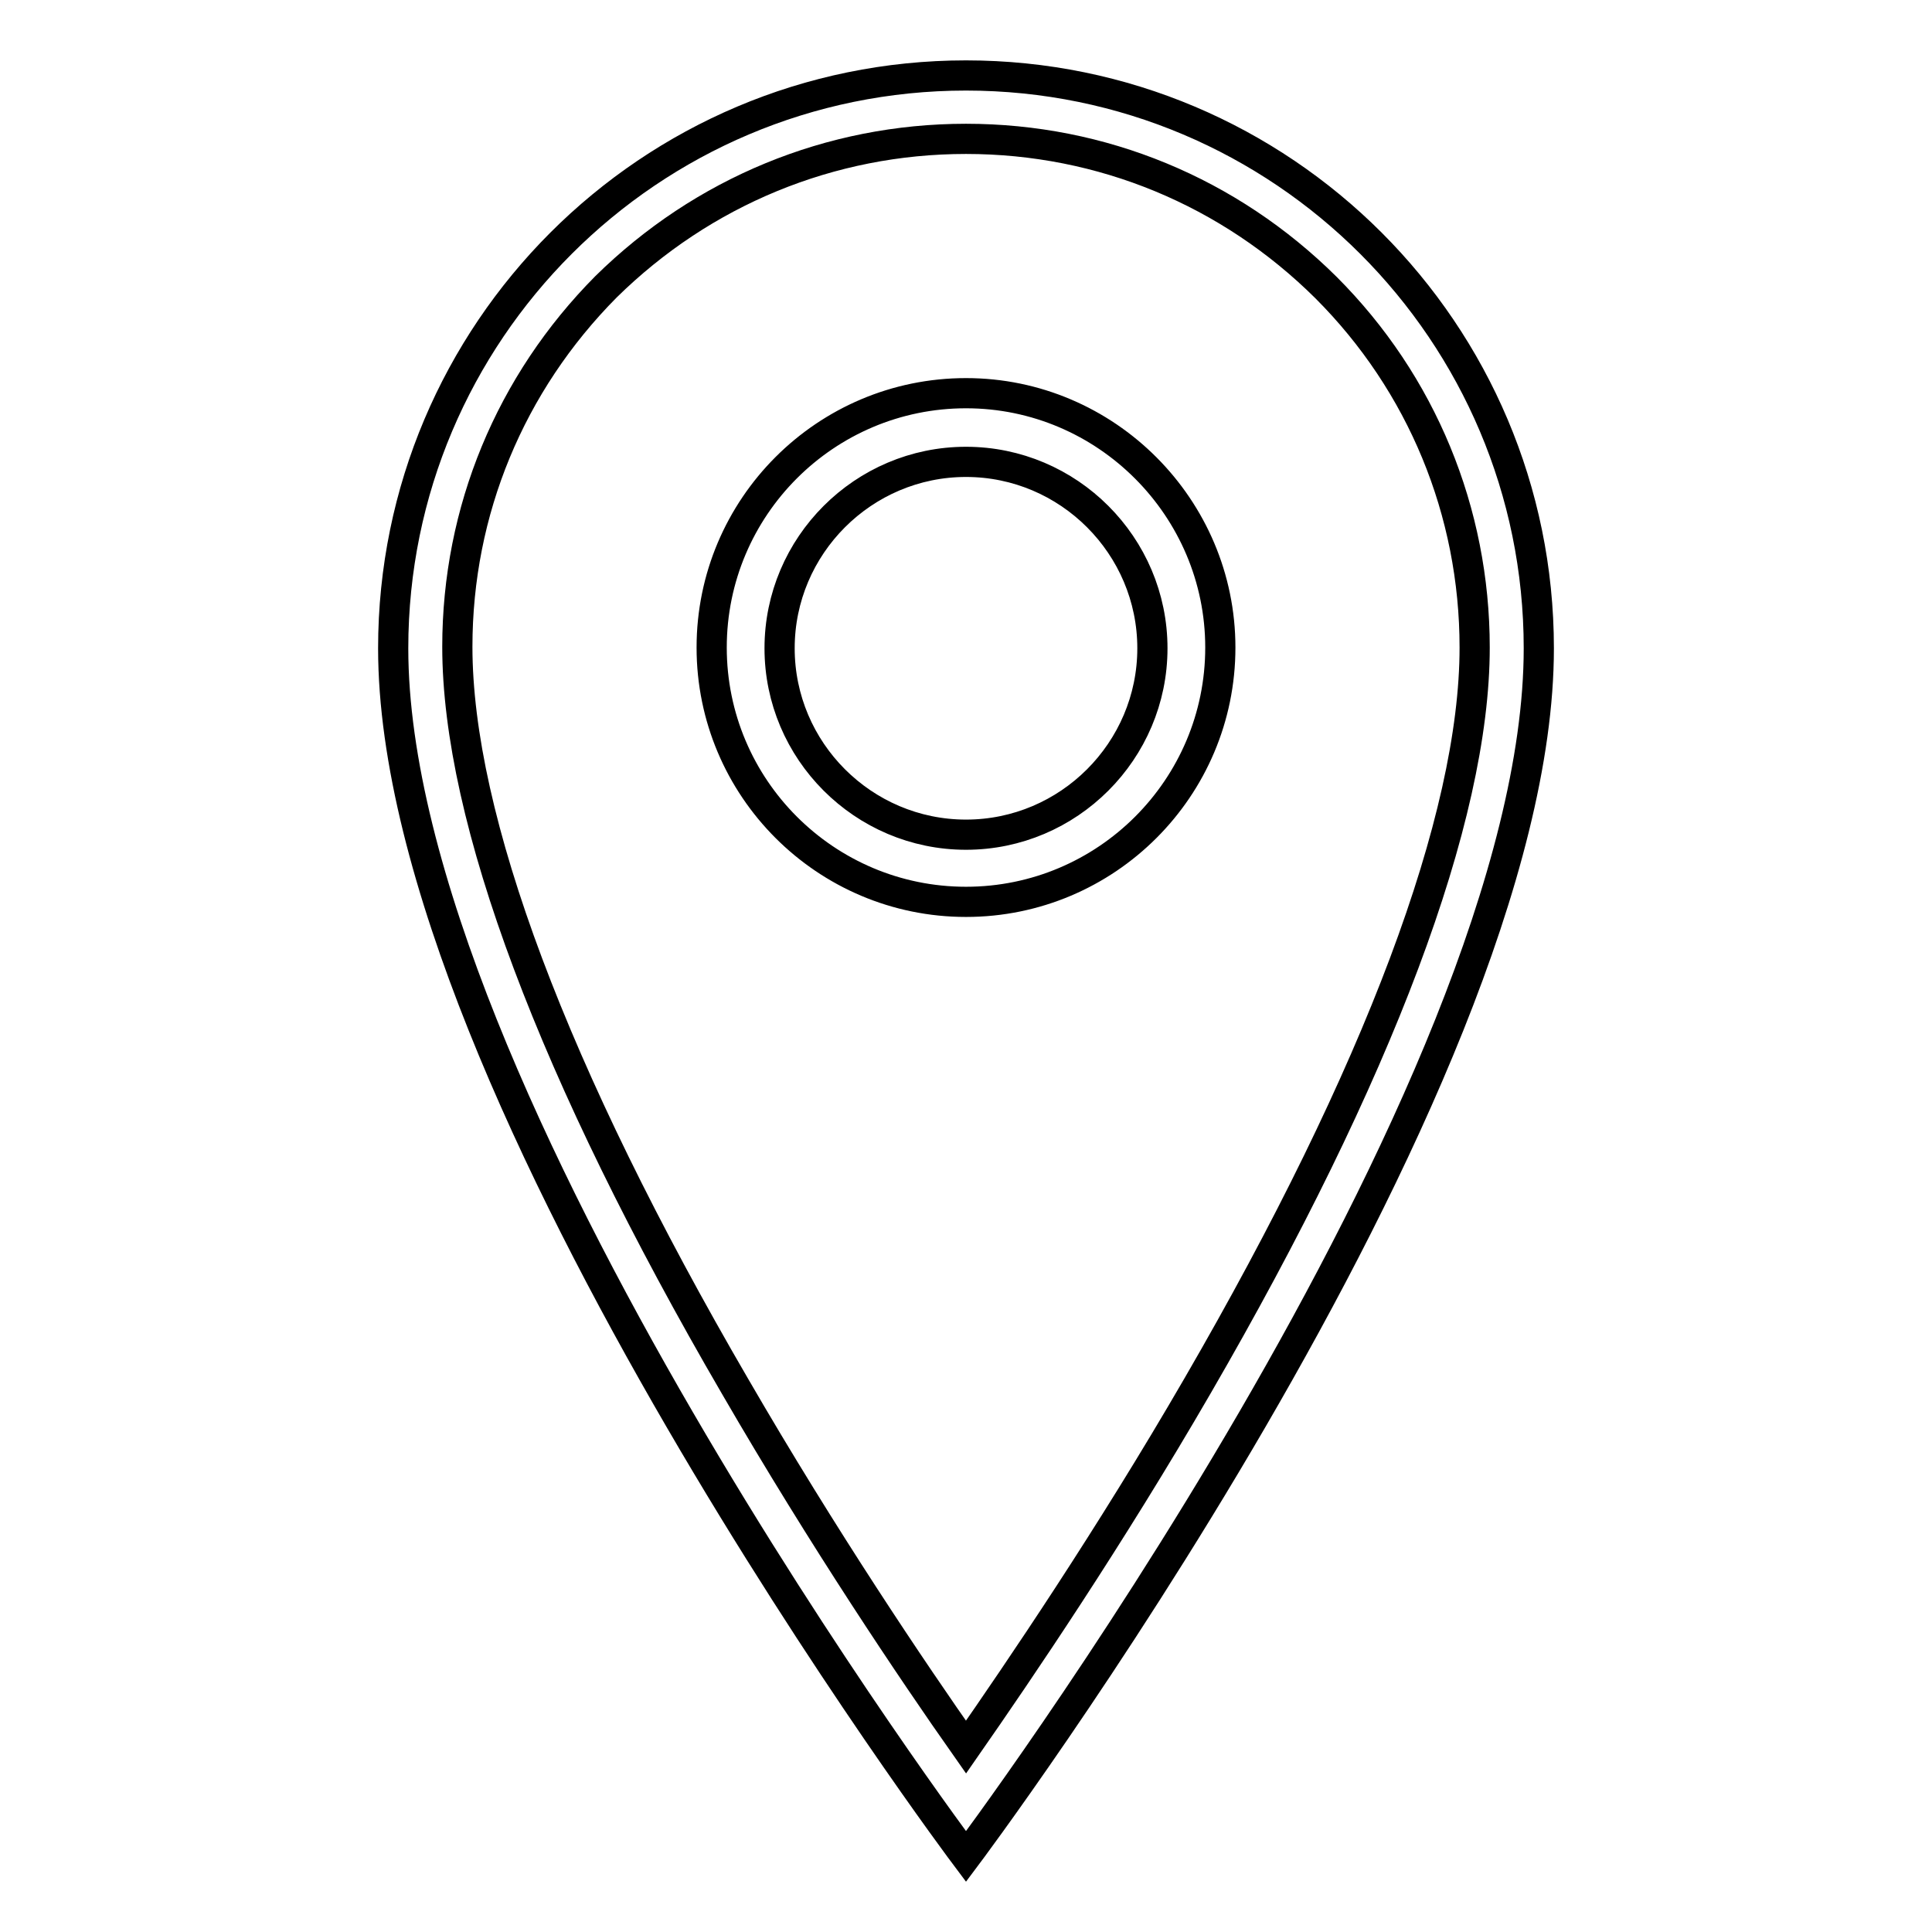
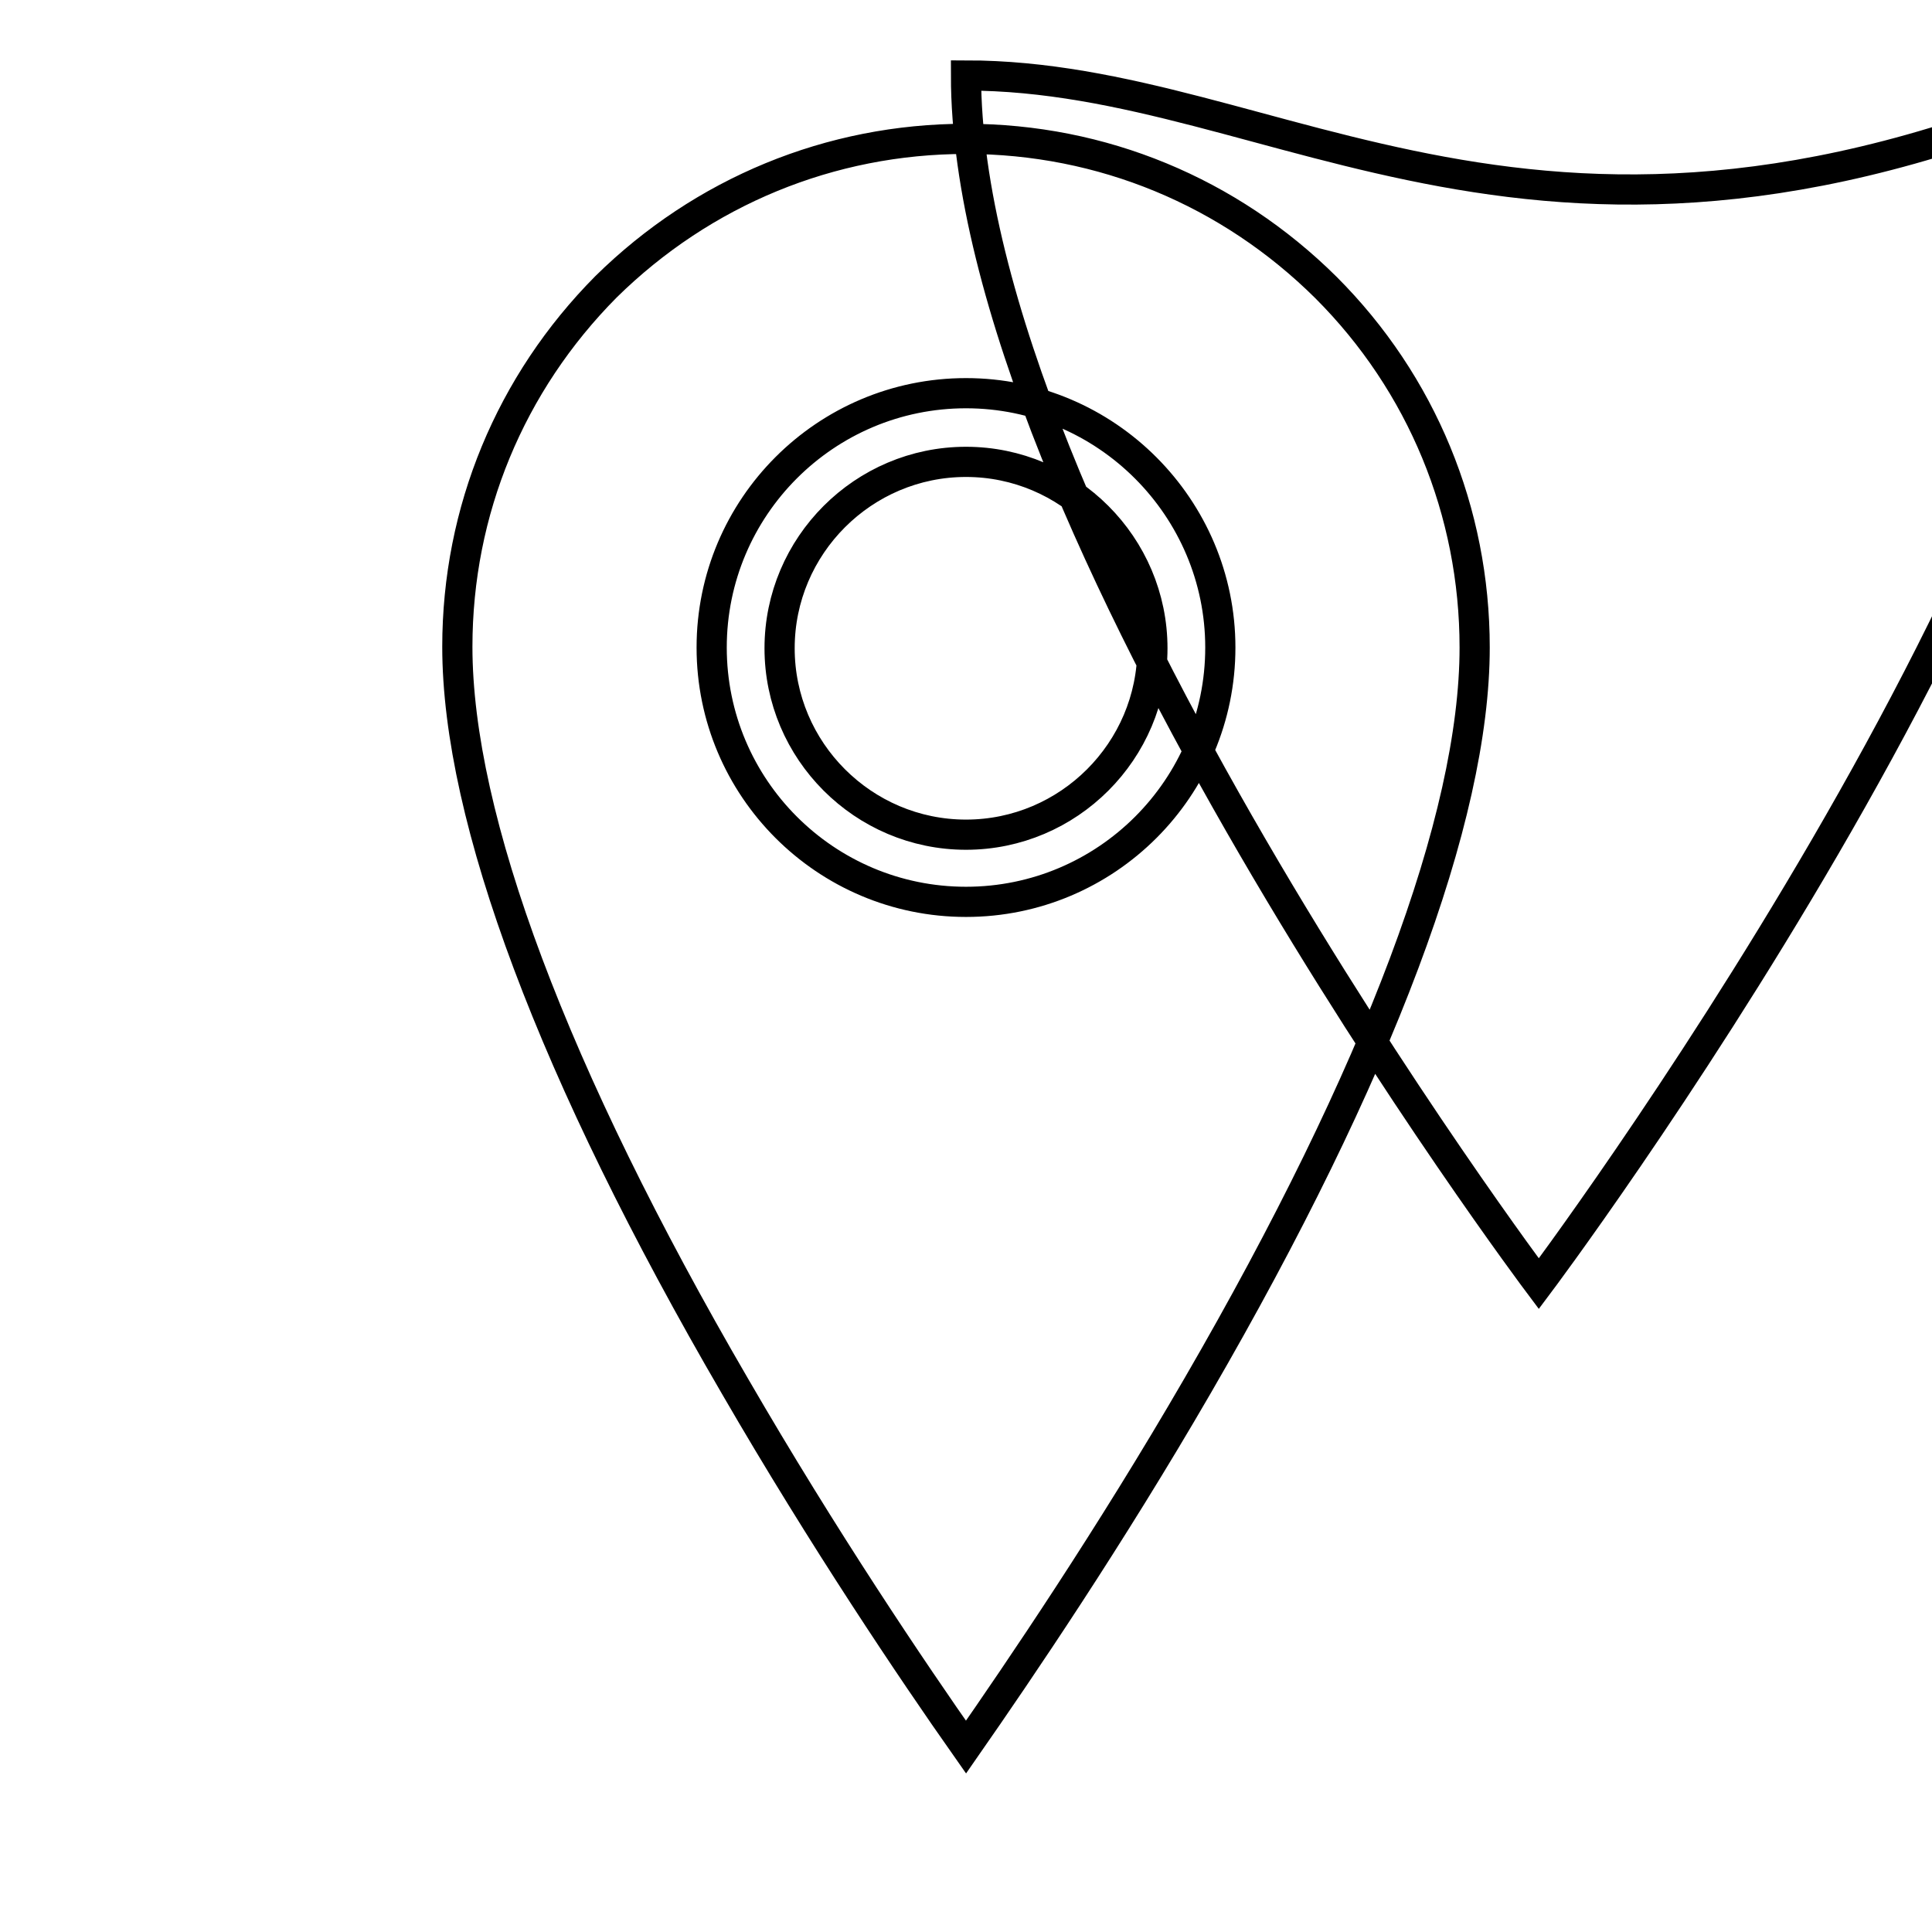
<svg xmlns="http://www.w3.org/2000/svg" version="1.1" x="0px" y="0px" viewBox="0 0 256 256" enable-background="new 0 0 256 256" xml:space="preserve">
  <g>
-     <path stroke-width="4" fill-opacity="0" stroke="#000000" d="M128,18.4c18,0,34.9,7,47.7,19.7c12.7,12.7,19.7,29.7,19.7,47.7c0,22.6-12.7,56.4-36.7,97.8 c-11.7,20.2-23.6,37.7-30.7,47.9c-7.1-10.1-18.9-27.6-30.6-47.8c-24.1-41.4-36.8-75.3-36.8-98c0-18,7-34.9,19.7-47.7 C93.1,25.4,110,18.4,128,18.4 M128,10c-41.9,0-75.9,34-75.9,75.9c0,59,75.9,160.1,75.9,160.1s75.9-101.1,75.9-160.1 C203.9,44,169.9,10,128,10L128,10z M128,52.1c-18.6,0-33.7,15.1-33.7,33.7c0,18.6,15.1,33.7,33.7,33.7c18.6,0,33.7-15.1,33.7-33.7 C161.7,67.3,146.6,52.1,128,52.1z M128,110.6c-13.6,0-24.7-11.1-24.7-24.7c0-13.6,11.1-24.7,24.7-24.7c13.6,0,24.7,11.1,24.7,24.7 C152.7,99.5,141.6,110.6,128,110.6z" />
+     <path stroke-width="4" fill-opacity="0" stroke="#000000" d="M128,18.4c18,0,34.9,7,47.7,19.7c12.7,12.7,19.7,29.7,19.7,47.7c0,22.6-12.7,56.4-36.7,97.8 c-11.7,20.2-23.6,37.7-30.7,47.9c-7.1-10.1-18.9-27.6-30.6-47.8c-24.1-41.4-36.8-75.3-36.8-98c0-18,7-34.9,19.7-47.7 C93.1,25.4,110,18.4,128,18.4 M128,10c0,59,75.9,160.1,75.9,160.1s75.9-101.1,75.9-160.1 C203.9,44,169.9,10,128,10L128,10z M128,52.1c-18.6,0-33.7,15.1-33.7,33.7c0,18.6,15.1,33.7,33.7,33.7c18.6,0,33.7-15.1,33.7-33.7 C161.7,67.3,146.6,52.1,128,52.1z M128,110.6c-13.6,0-24.7-11.1-24.7-24.7c0-13.6,11.1-24.7,24.7-24.7c13.6,0,24.7,11.1,24.7,24.7 C152.7,99.5,141.6,110.6,128,110.6z" />
  </g>
</svg>